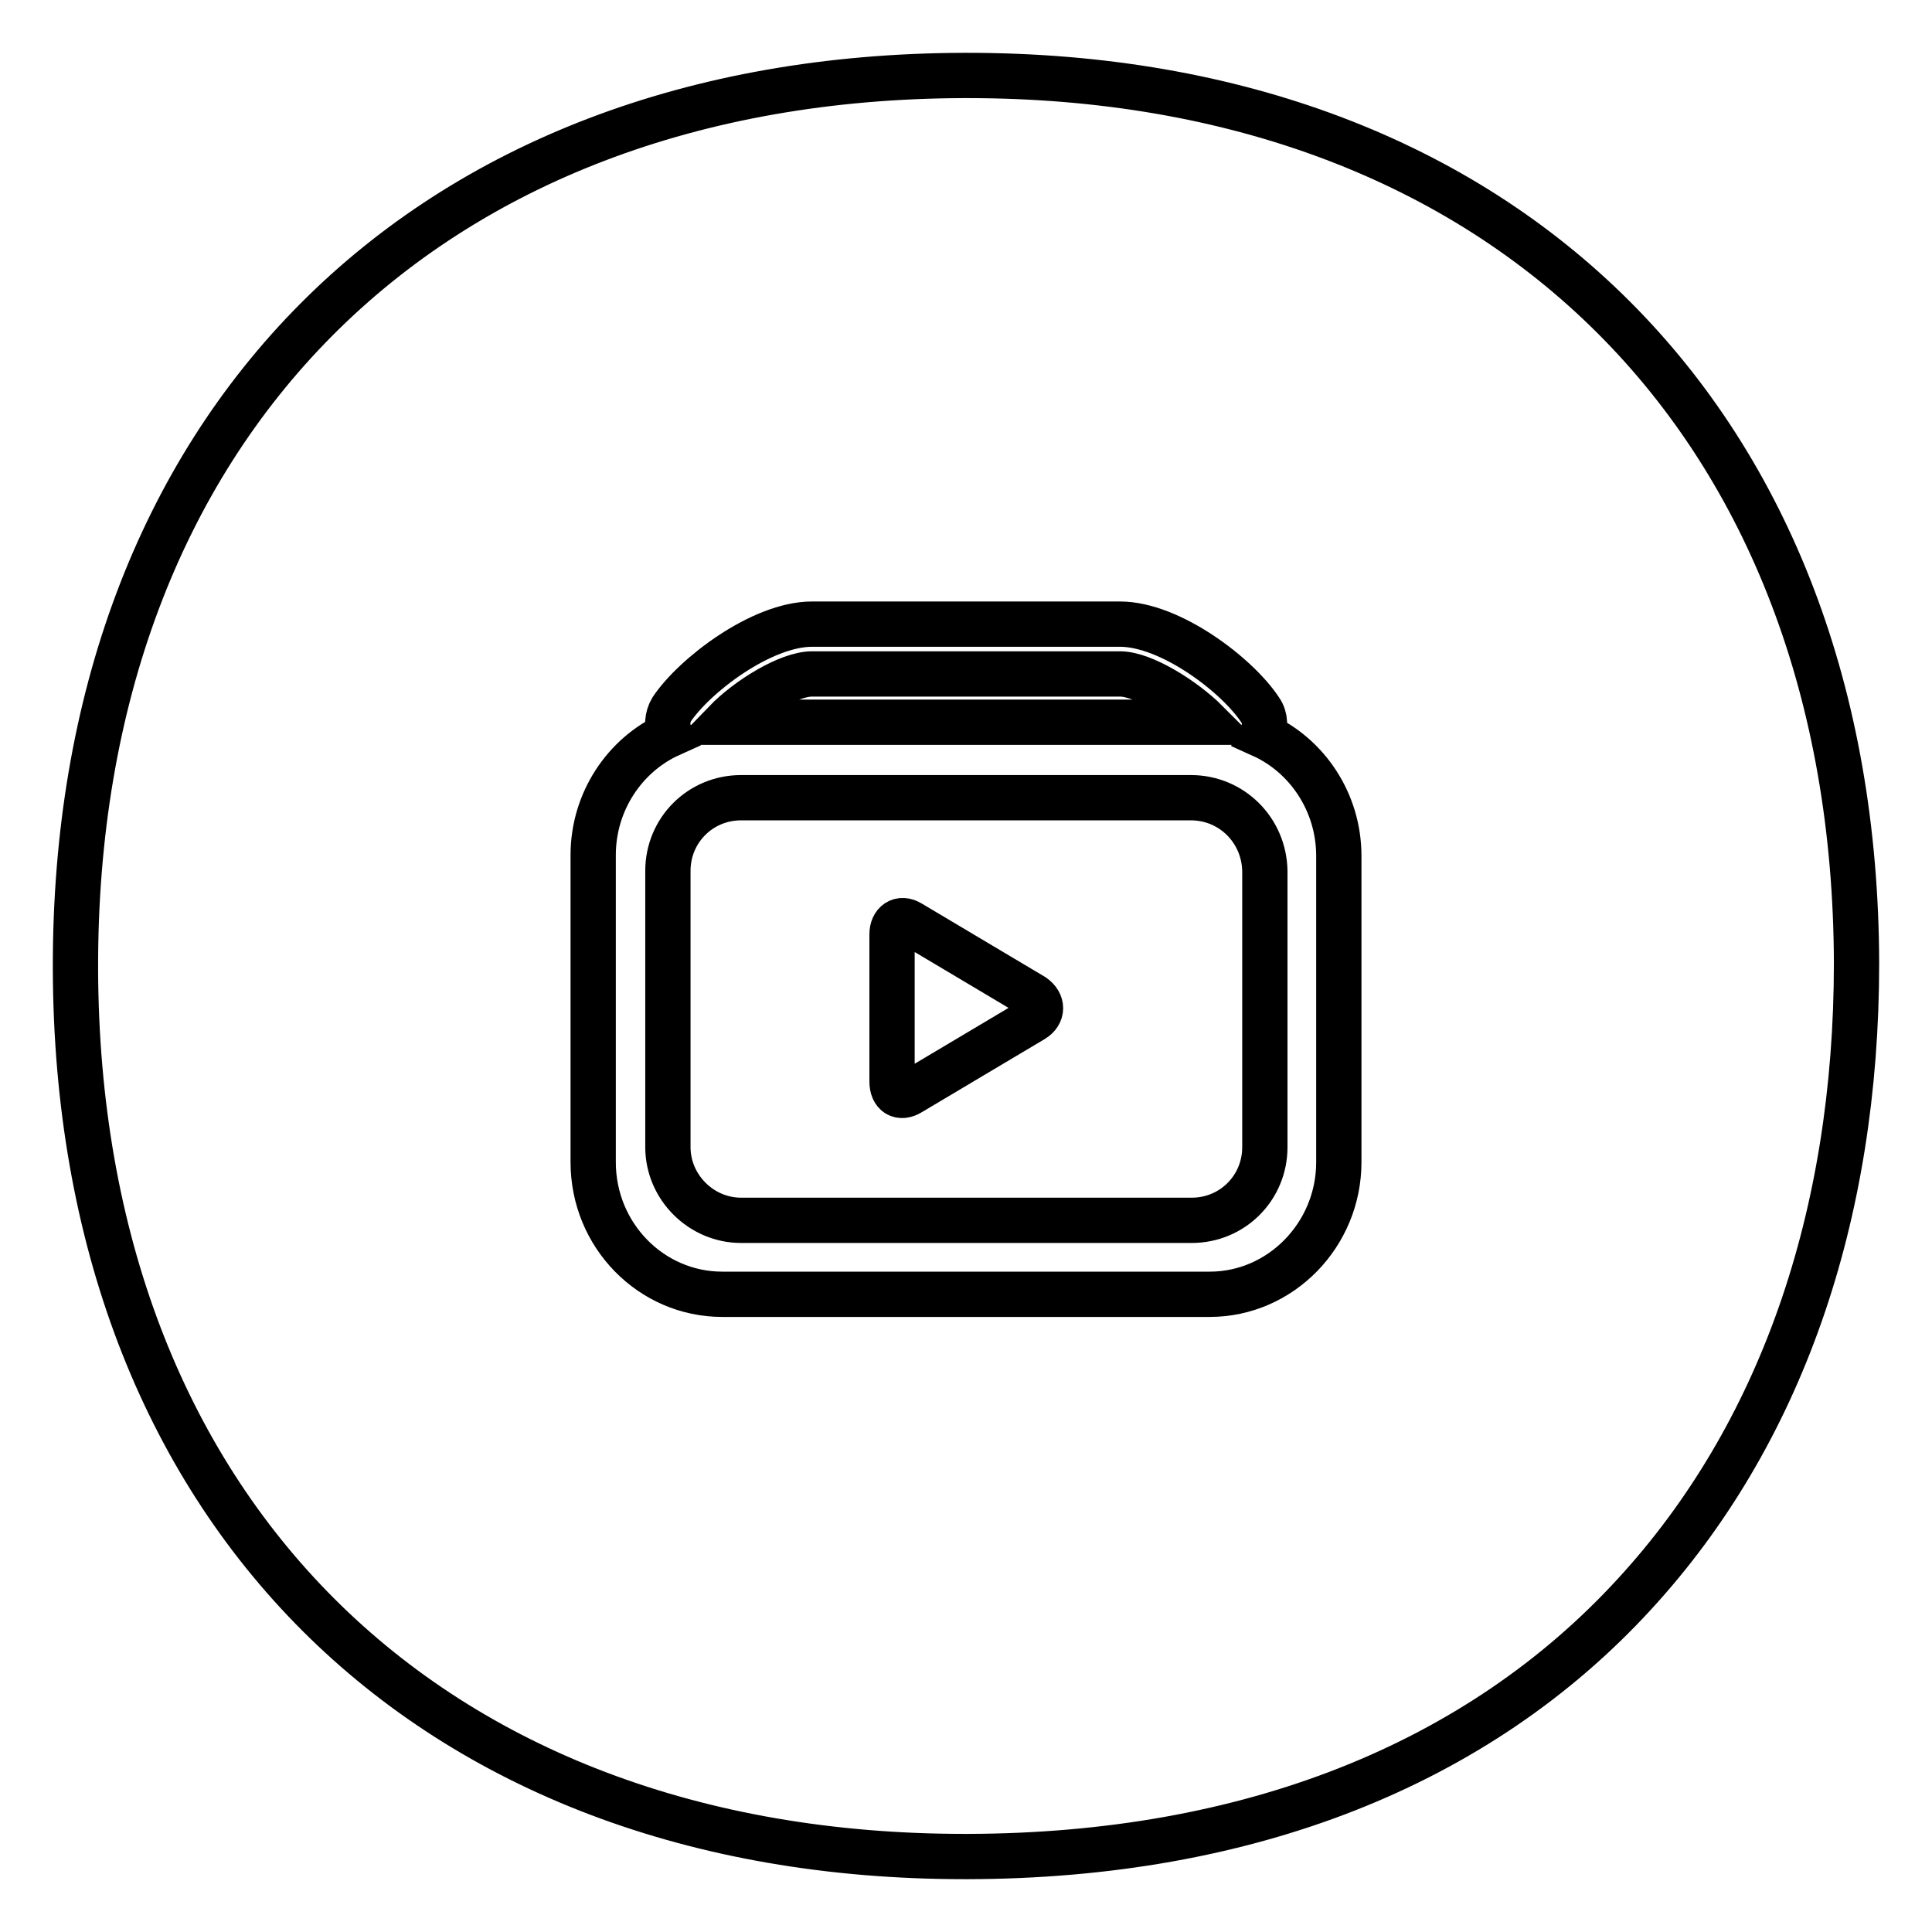
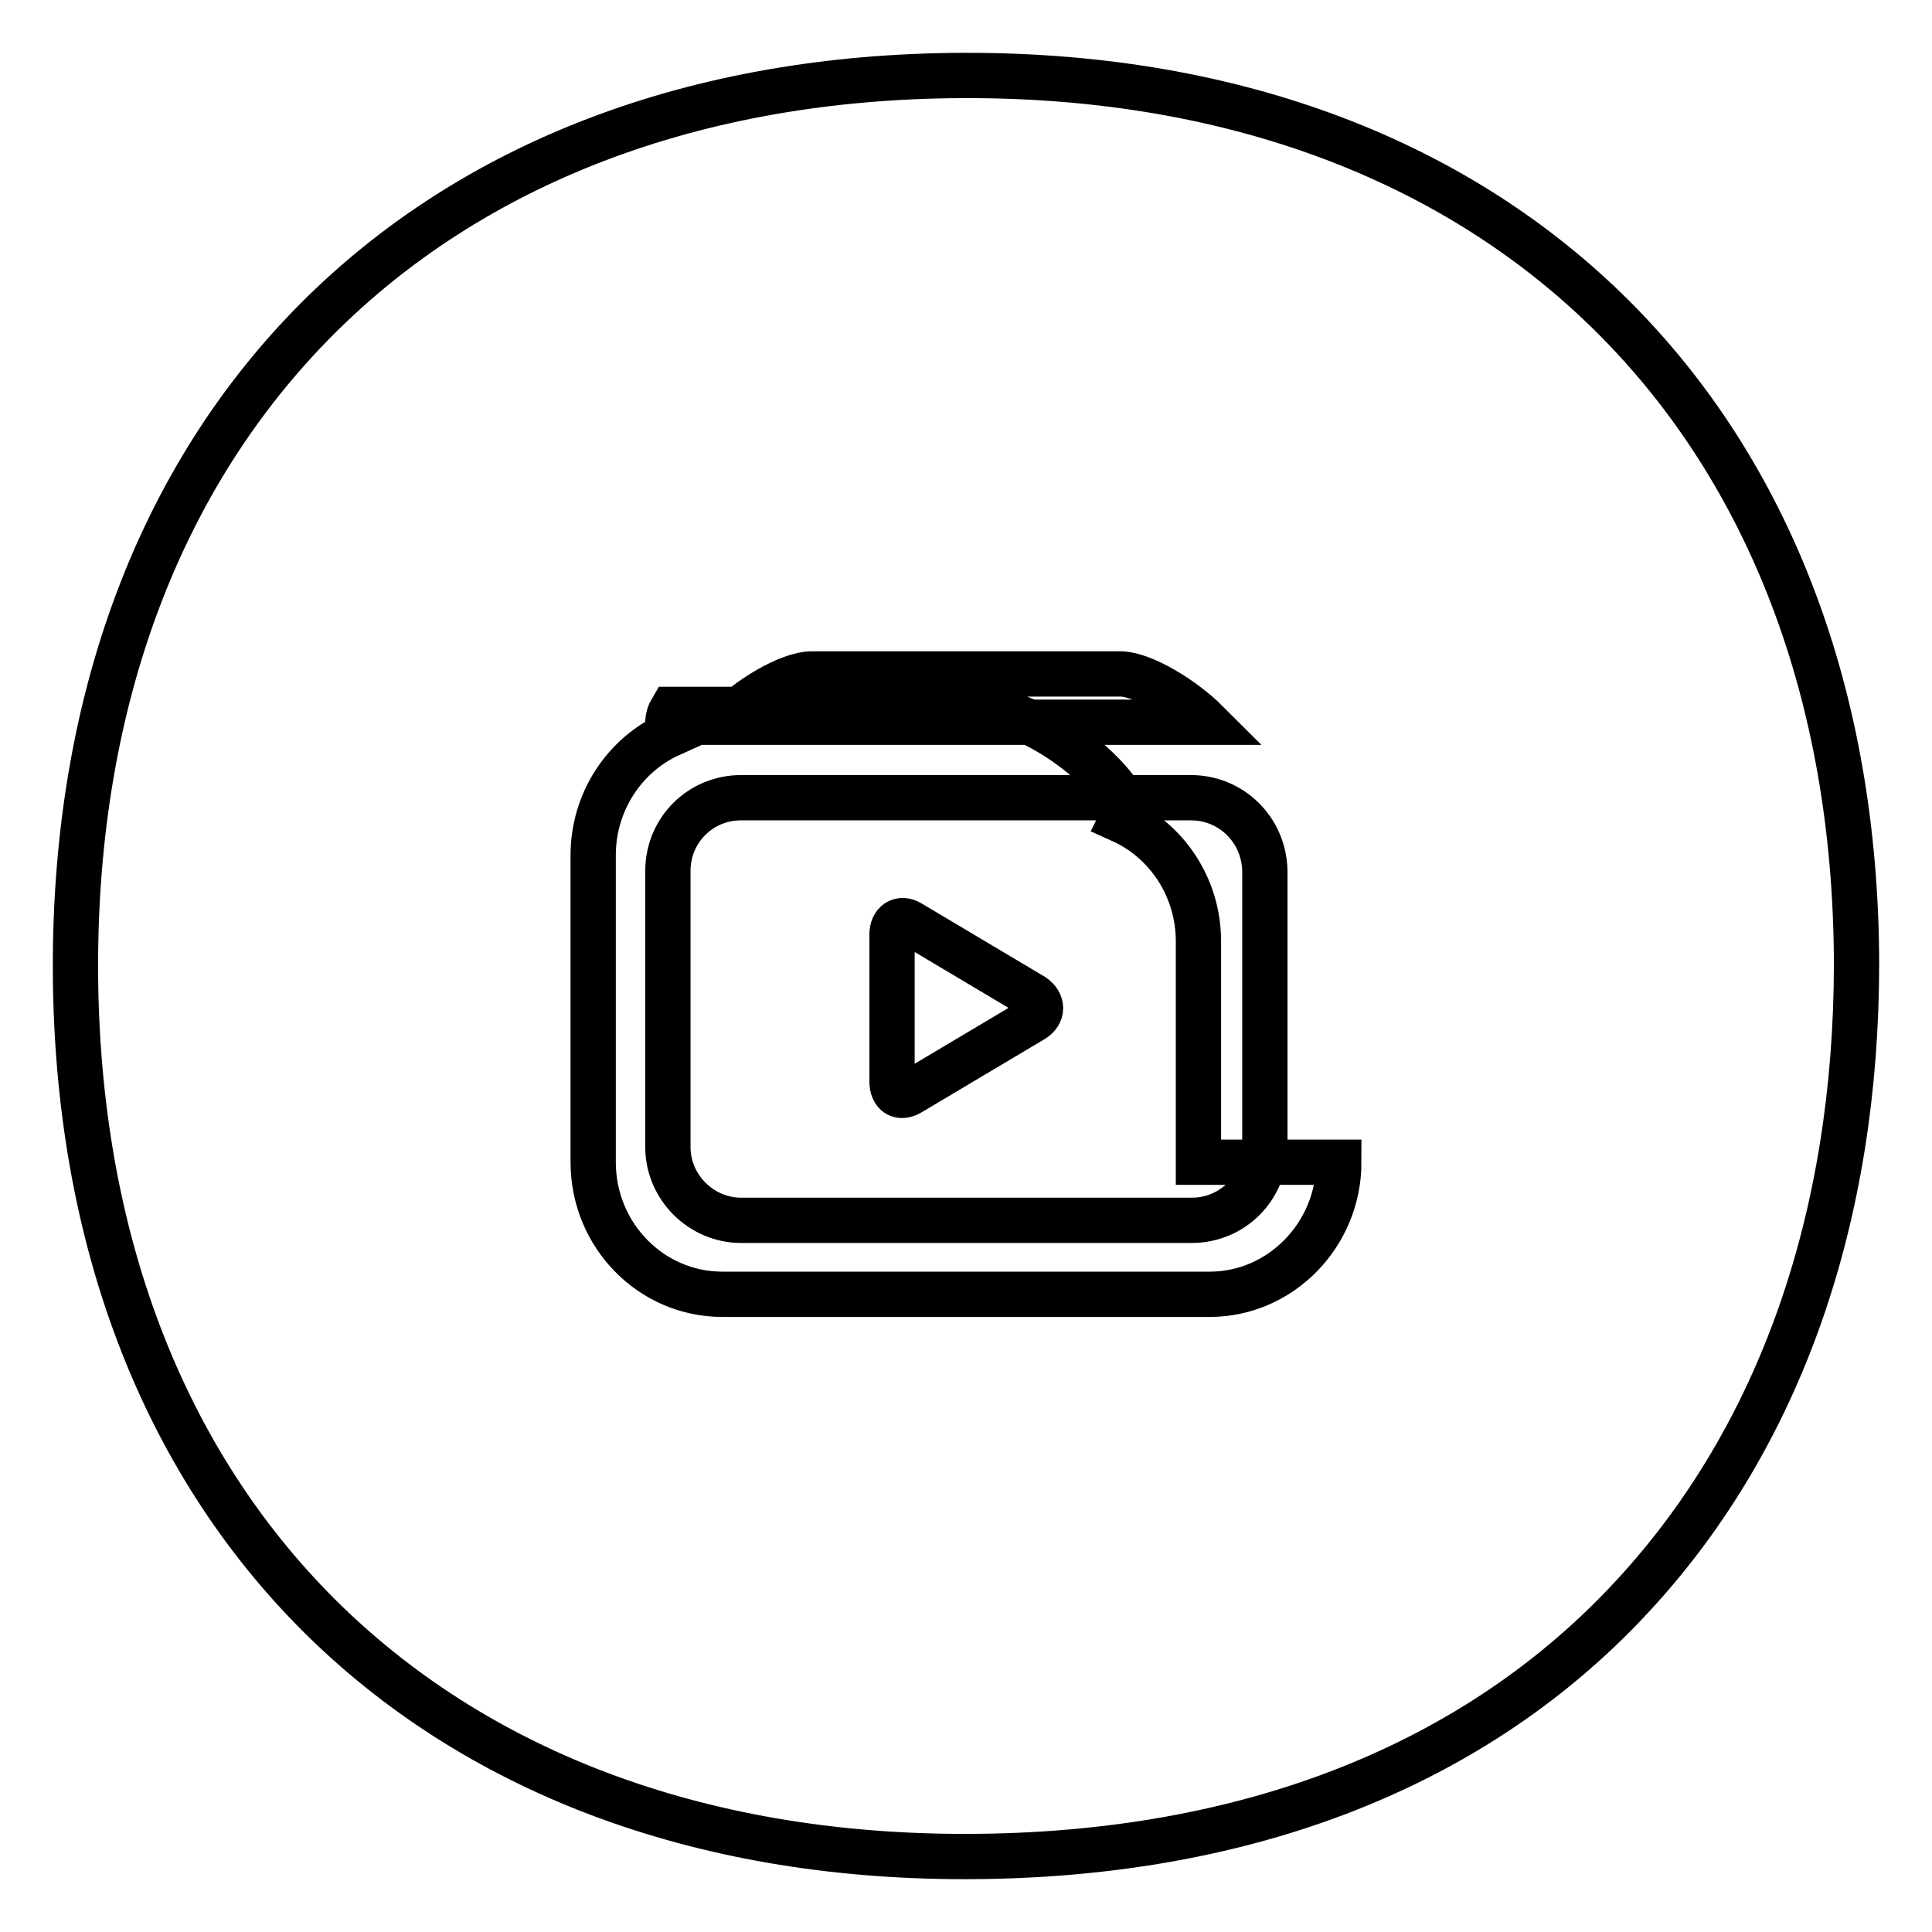
<svg xmlns="http://www.w3.org/2000/svg" version="1.1" x="0px" y="0px" viewBox="0 0 256 256" enable-background="new 0 0 256 256" xml:space="preserve">
  <g>
-     <path stroke-width="6" fill-opacity="0" stroke="#000000" d="M148.4,89.3h-40.8c-3.1,0-8.5,3.3-11.5,6.4h63.8C156.9,92.7,151.5,89.3,148.4,89.3z M157.8,105.7H98.2 c-5.4,0-9.7,4.3-9.7,9.7v36.6c0,5.3,4.4,9.7,9.7,9.7h59.7c5.4,0,9.7-4.3,9.7-9.7v-36.6C167.5,110,163.2,105.7,157.8,105.7z  M136.9,135.1l-16.3,9.7c-1.3,0.8-2.4,0.2-2.4-1.5v-19.5c0-1.5,1.1-2.3,2.4-1.5l16.3,9.7C138.2,132.9,138.2,134.3,136.9,135.1z  M128.2,10h-0.5C56,10.2,9.8,56.7,10,128.4C10.2,199.8,56.4,246,127.8,246h0.5c37-0.1,67.5-12.1,88.3-34.8 c19.3-21,29.4-49.9,29.4-83.6C245.8,56.2,199.6,10,128.2,10z M177.4,154c0,9.6-7.7,17.5-17.1,17.5H95.7c-9.4,0-17.1-7.8-17.1-17.5 v-40.7c0-7.1,4.2-13.3,10.2-16c-0.5-1-0.4-2.3,0.2-3.3c3-4.5,11.9-11.3,18.6-11.3h40.8c6.7,0,15.6,6.8,18.6,11.4 c0.7,1,0.7,2.3,0.2,3.3c6,2.7,10.2,8.9,10.2,16V154z" />
+     <path stroke-width="6" fill-opacity="0" stroke="#000000" d="M148.4,89.3h-40.8c-3.1,0-8.5,3.3-11.5,6.4h63.8C156.9,92.7,151.5,89.3,148.4,89.3z M157.8,105.7H98.2 c-5.4,0-9.7,4.3-9.7,9.7v36.6c0,5.3,4.4,9.7,9.7,9.7h59.7c5.4,0,9.7-4.3,9.7-9.7v-36.6C167.5,110,163.2,105.7,157.8,105.7z  M136.9,135.1l-16.3,9.7c-1.3,0.8-2.4,0.2-2.4-1.5v-19.5c0-1.5,1.1-2.3,2.4-1.5l16.3,9.7C138.2,132.9,138.2,134.3,136.9,135.1z  M128.2,10h-0.5C56,10.2,9.8,56.7,10,128.4C10.2,199.8,56.4,246,127.8,246h0.5c37-0.1,67.5-12.1,88.3-34.8 c19.3-21,29.4-49.9,29.4-83.6C245.8,56.2,199.6,10,128.2,10z M177.4,154c0,9.6-7.7,17.5-17.1,17.5H95.7c-9.4,0-17.1-7.8-17.1-17.5 v-40.7c0-7.1,4.2-13.3,10.2-16c-0.5-1-0.4-2.3,0.2-3.3h40.8c6.7,0,15.6,6.8,18.6,11.4 c0.7,1,0.7,2.3,0.2,3.3c6,2.7,10.2,8.9,10.2,16V154z" />
  </g>
</svg>